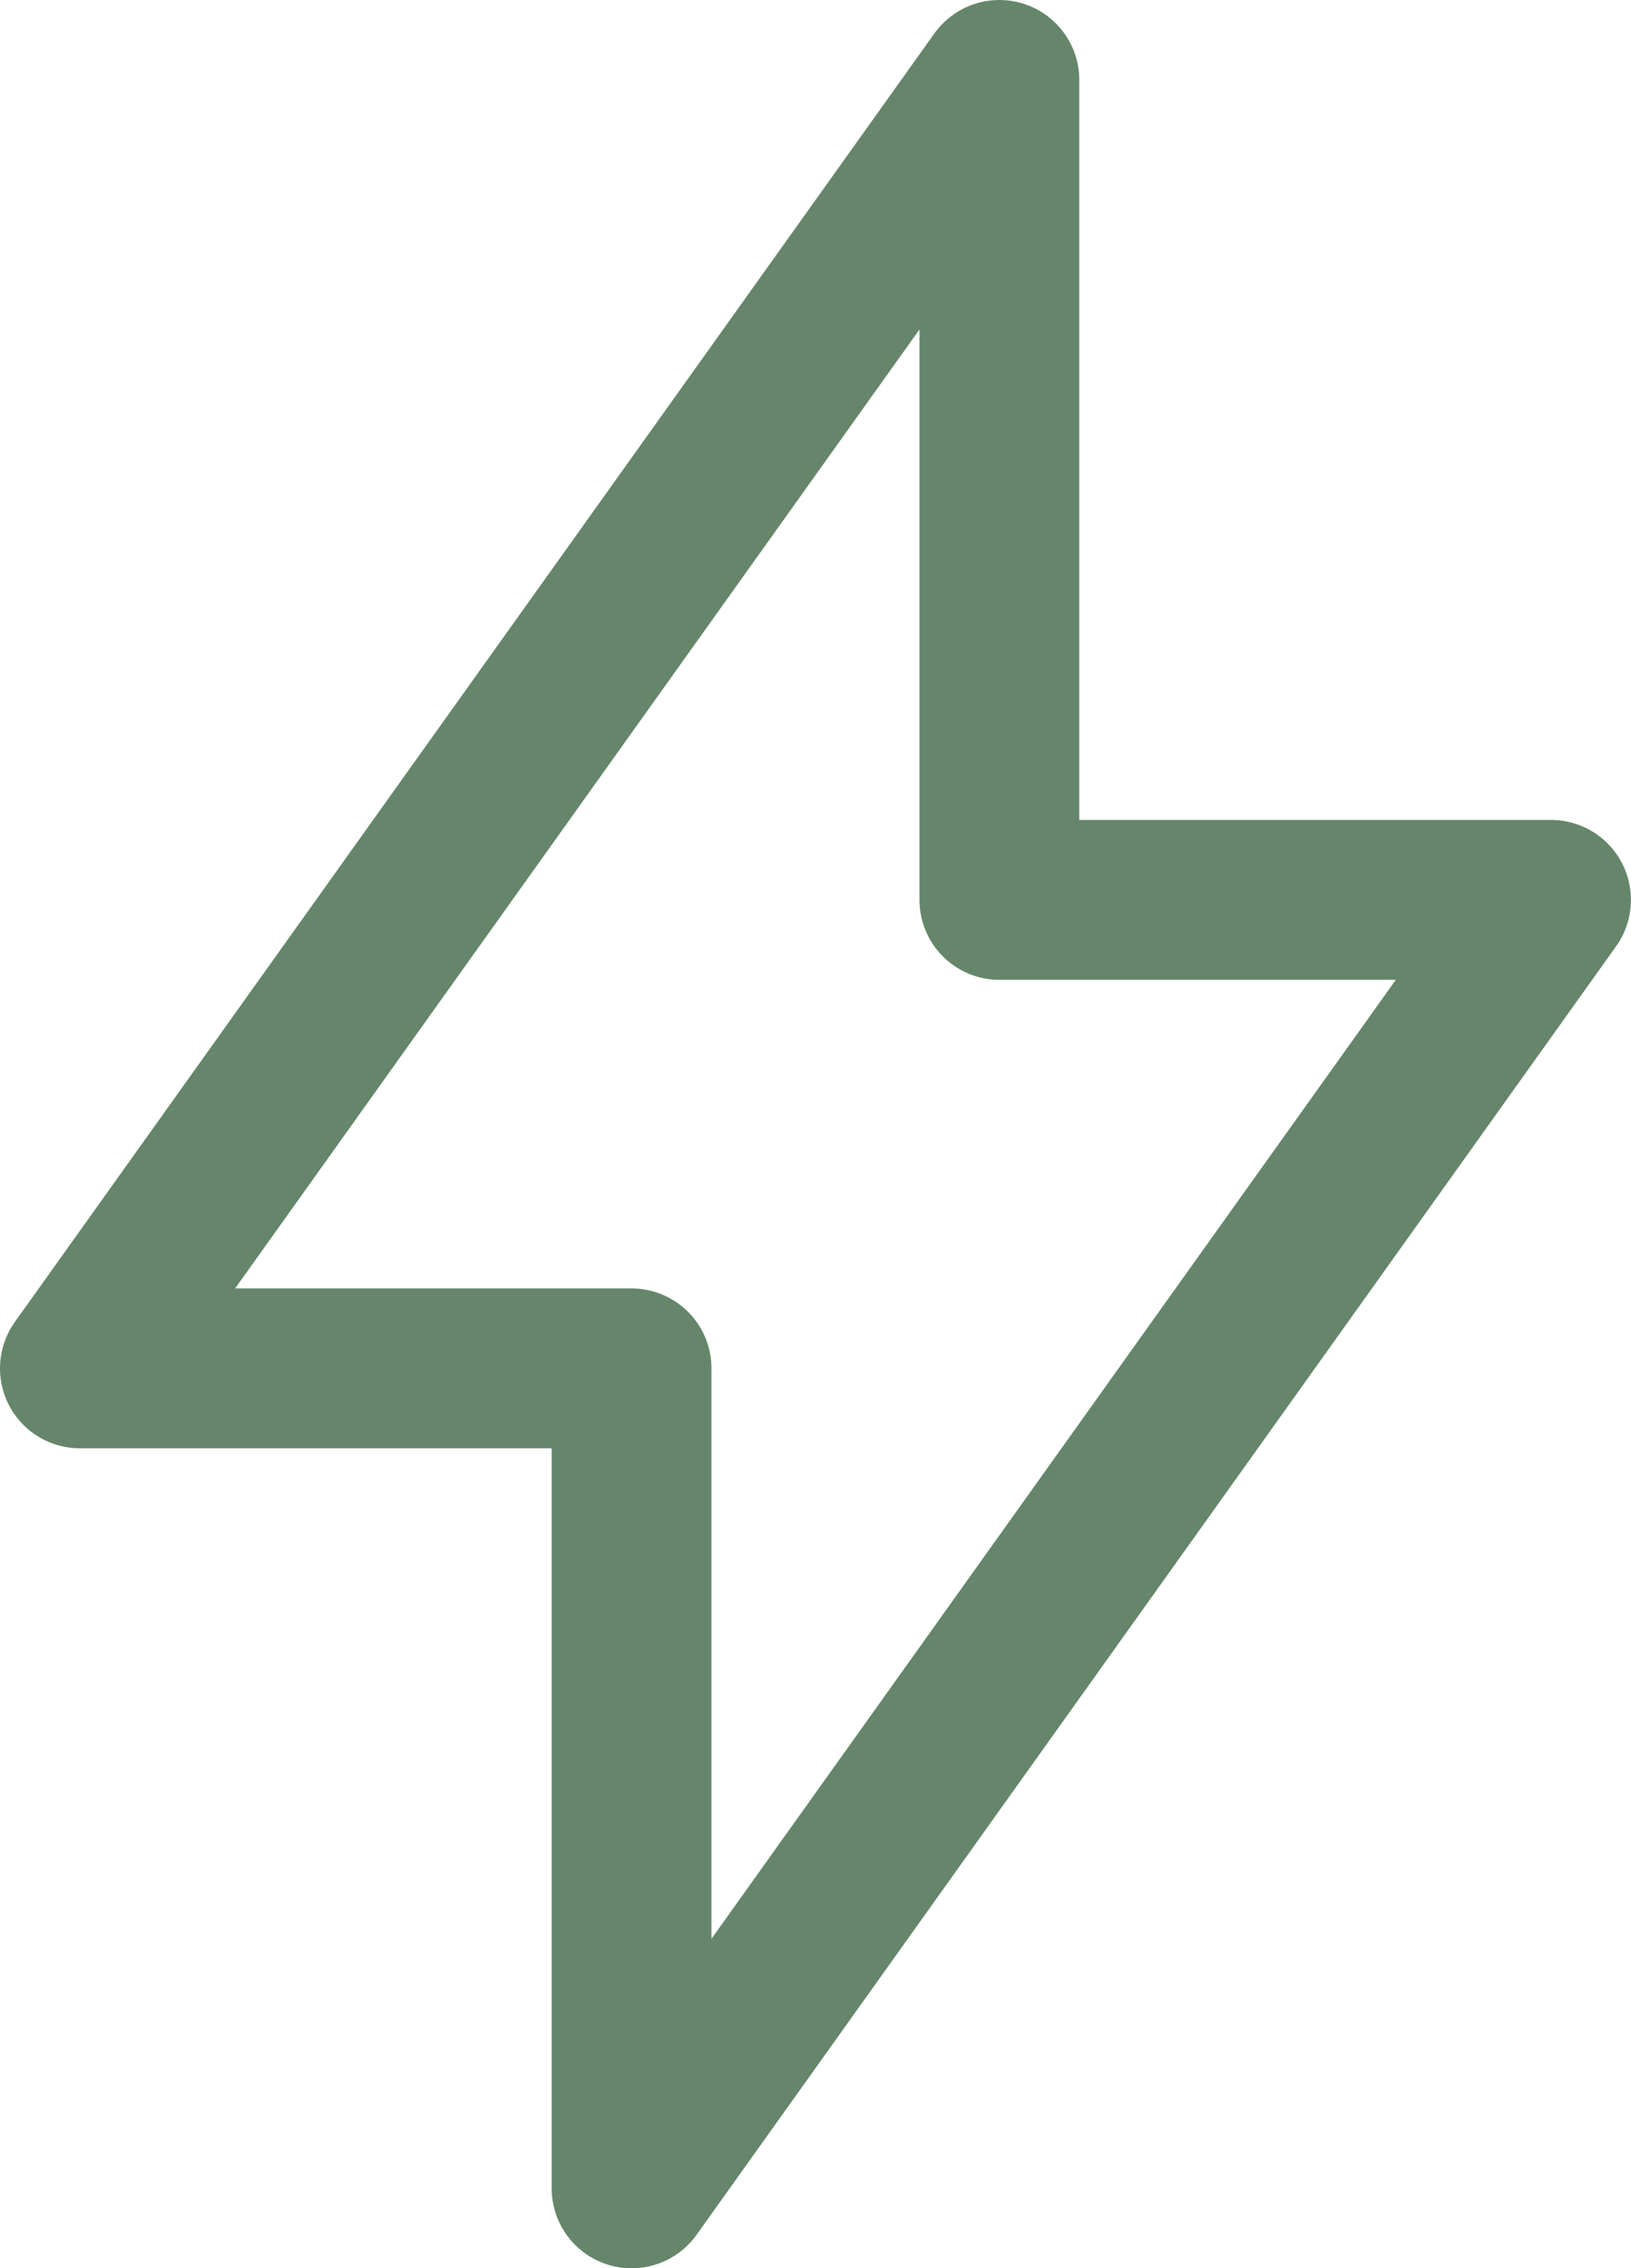
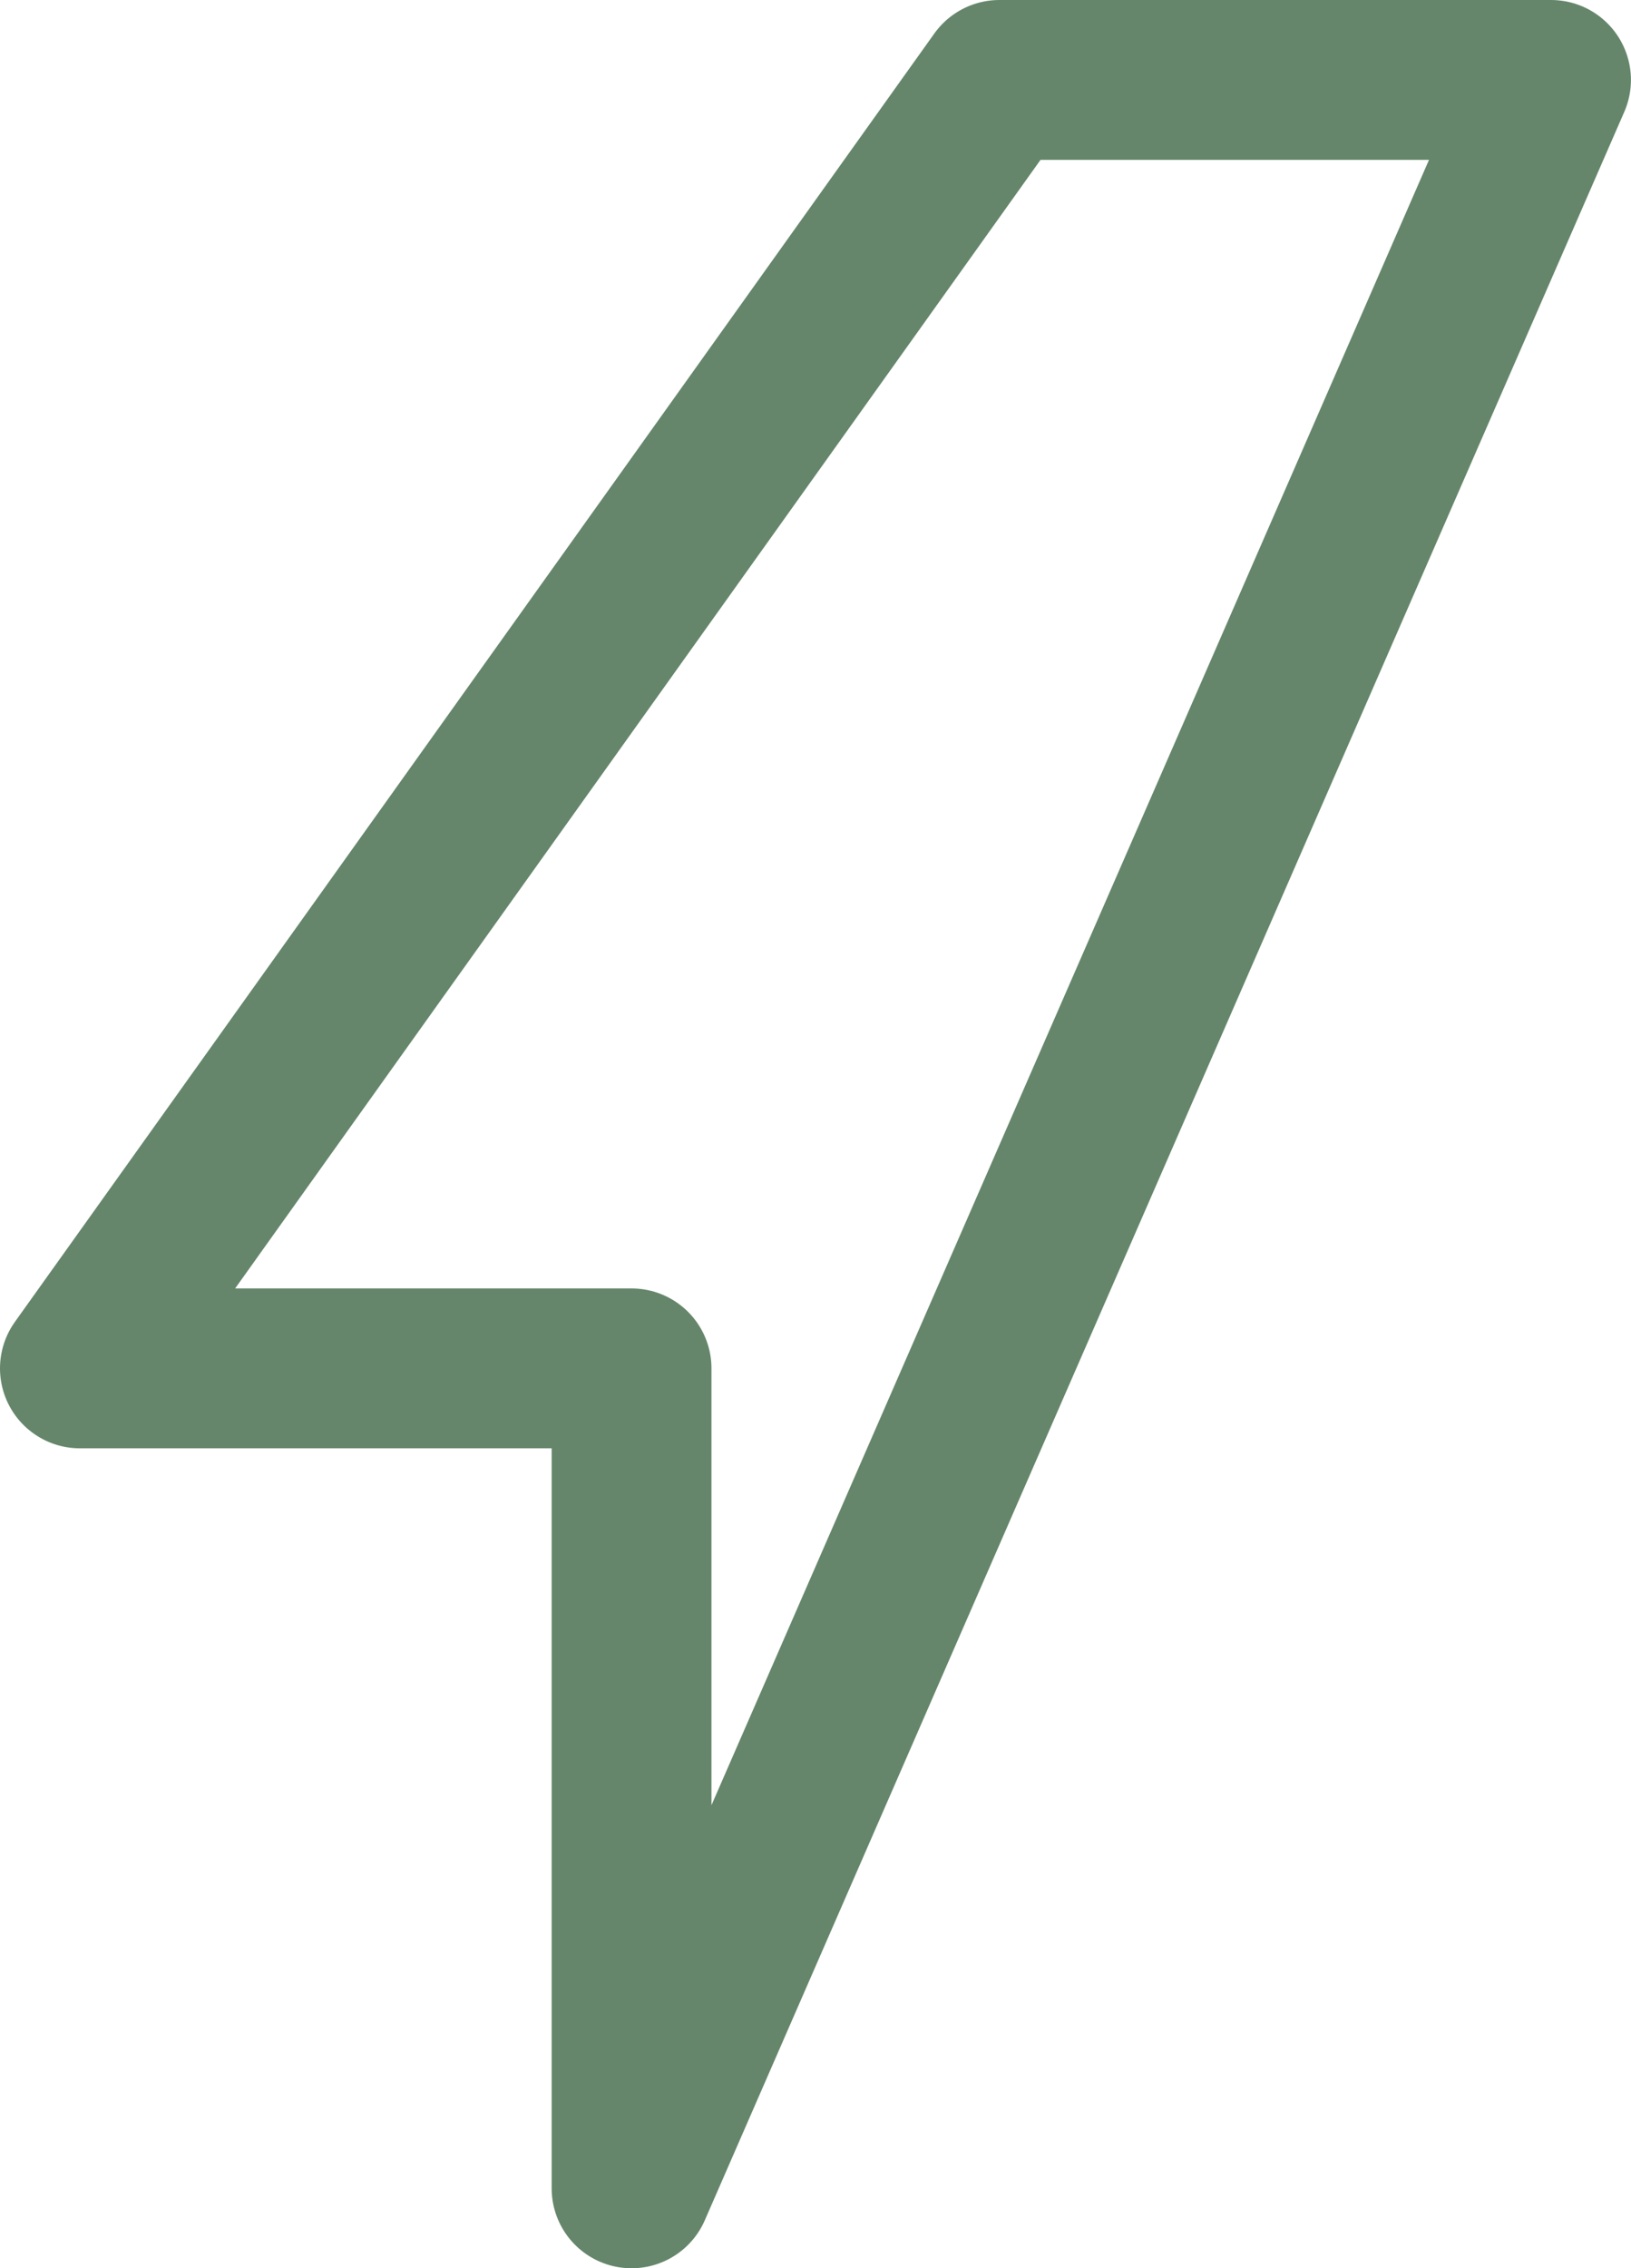
<svg xmlns="http://www.w3.org/2000/svg" width="25.515" height="35.47" viewBox="0 0 25.515 35.47">
-   <path id="_10131898_lightning_bolt_line_icon" data-name="10131898_lightning_bolt_line_icon" d="M4,23.148,18.384,3V15.822h8.63L12.63,35.97V23.148Z" transform="translate(-2.75 -1.75)" fill="none" stroke="#65866a" stroke-linecap="round" stroke-linejoin="round" stroke-width="2.5" />
+   <path id="_10131898_lightning_bolt_line_icon" data-name="10131898_lightning_bolt_line_icon" d="M4,23.148,18.384,3h8.63L12.63,35.97V23.148Z" transform="translate(-2.75 -1.75)" fill="none" stroke="#65866a" stroke-linecap="round" stroke-linejoin="round" stroke-width="2.5" />
</svg>